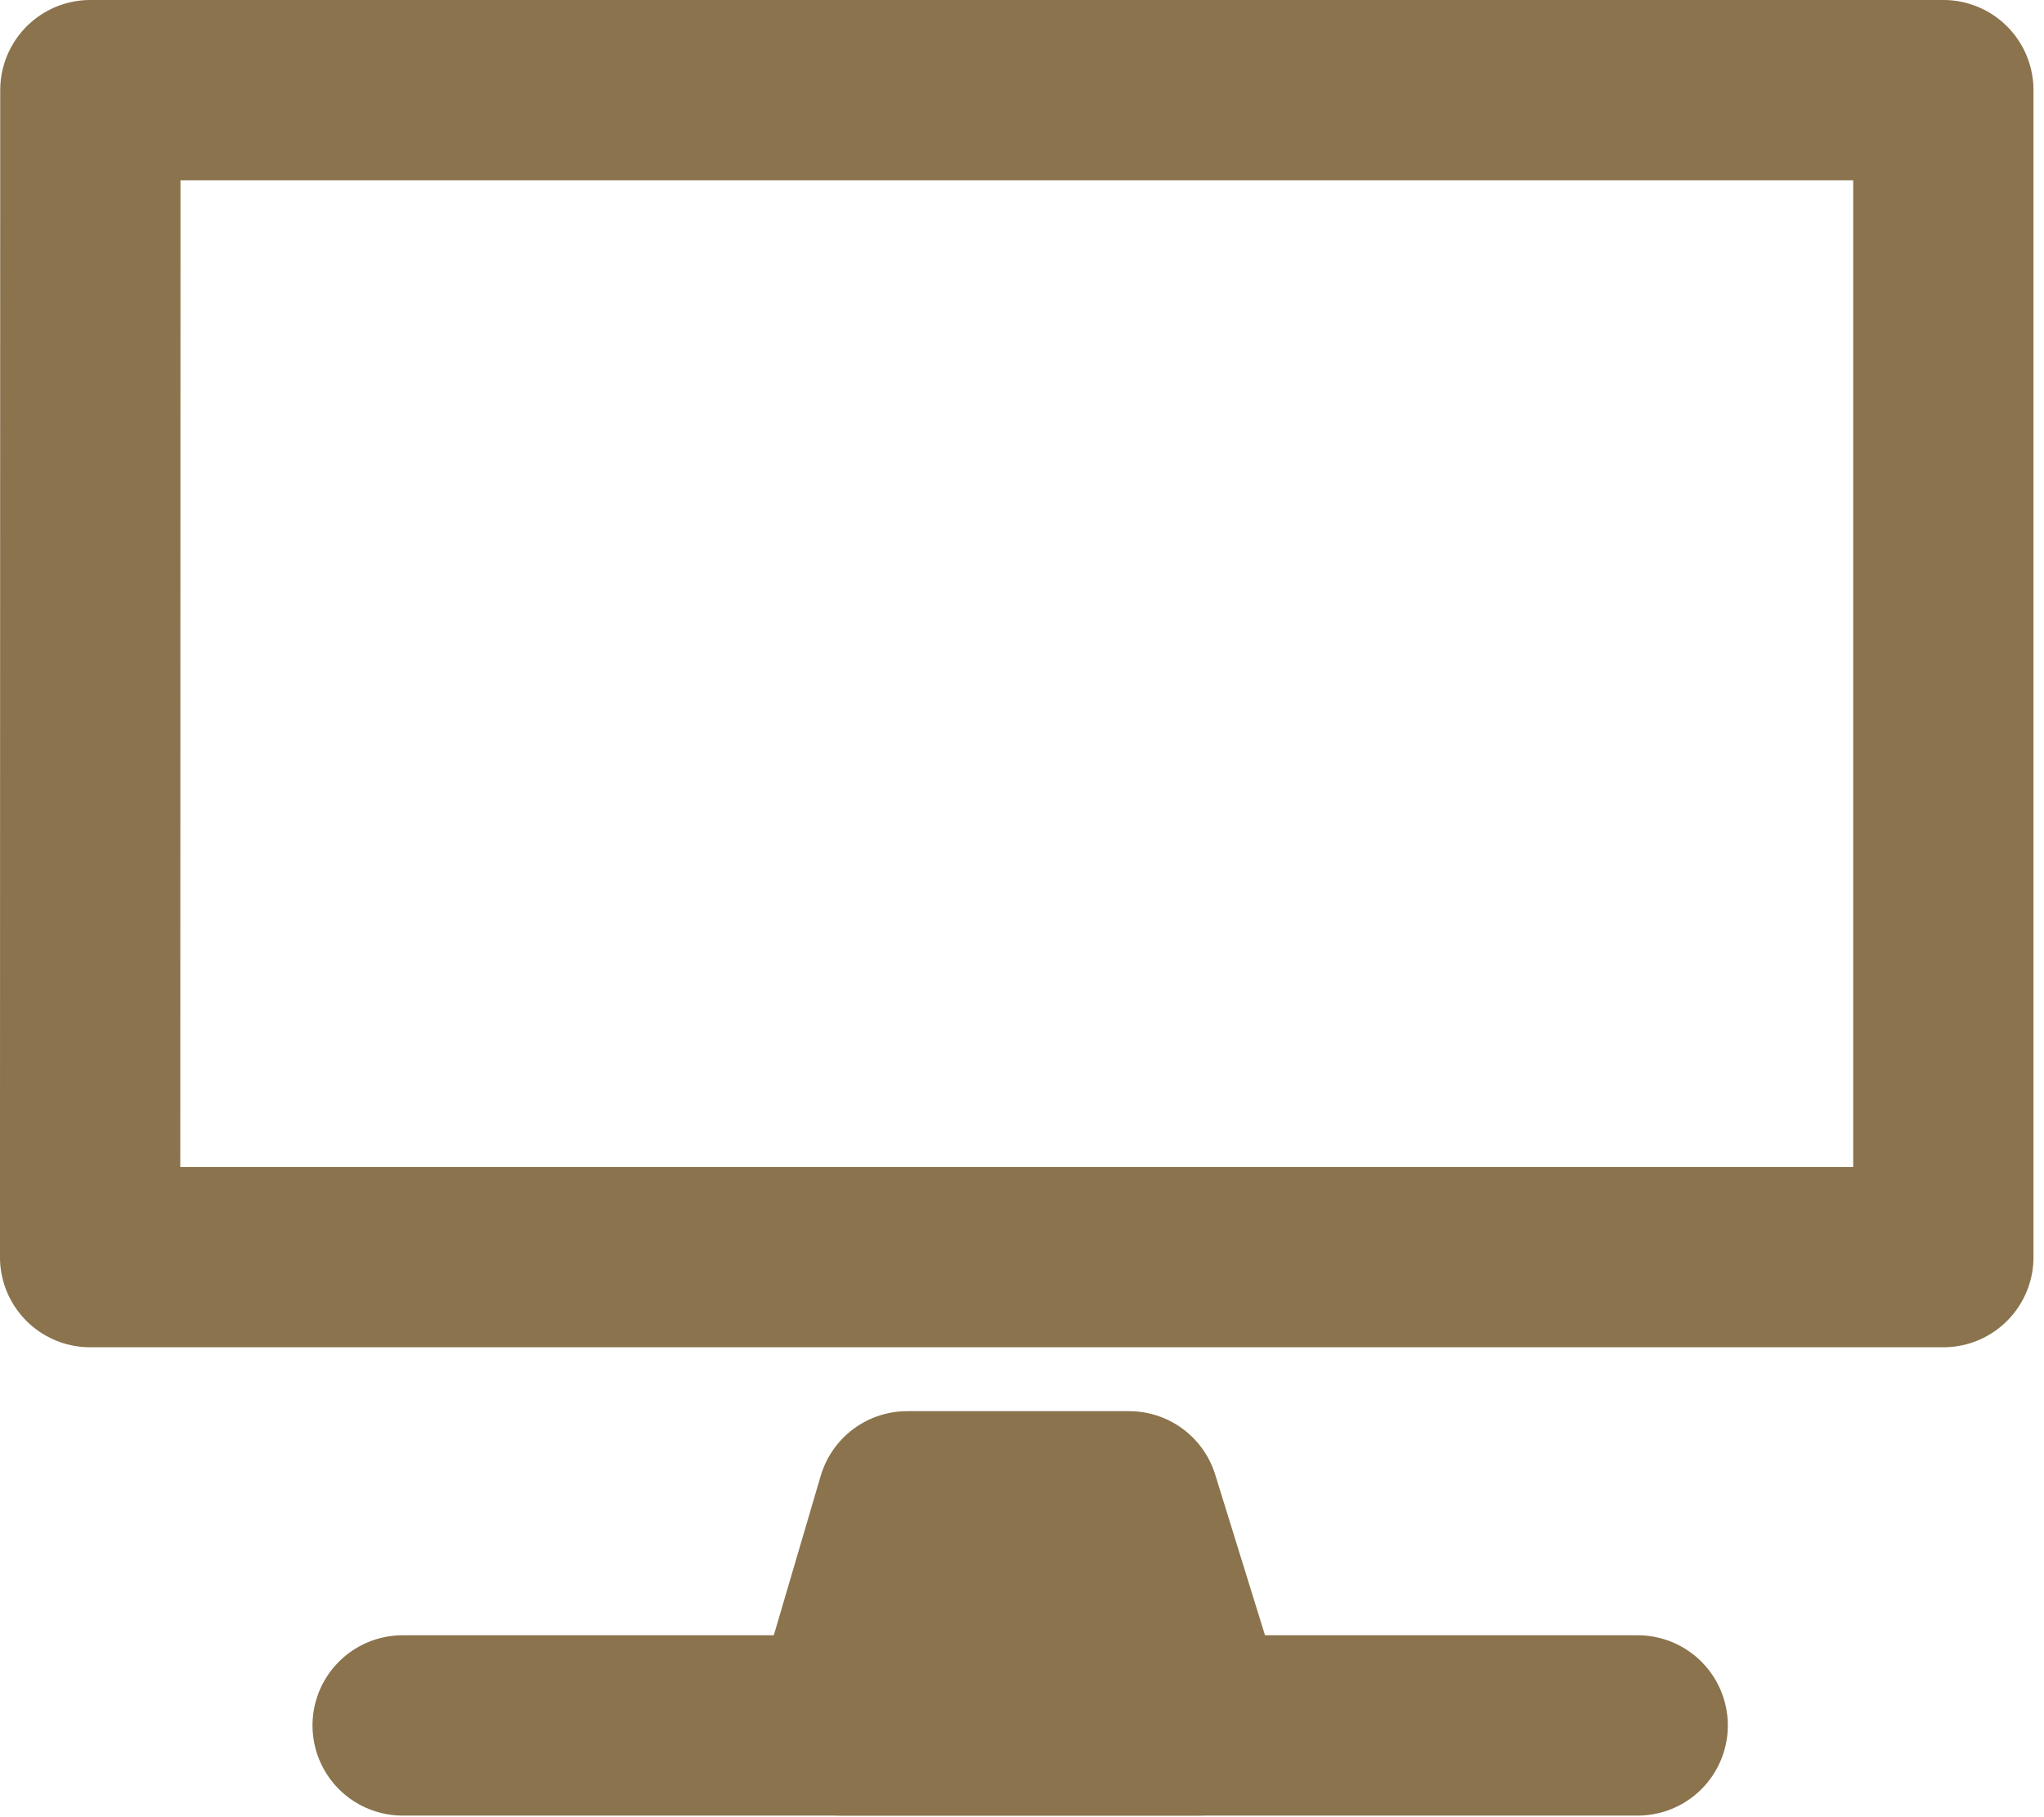
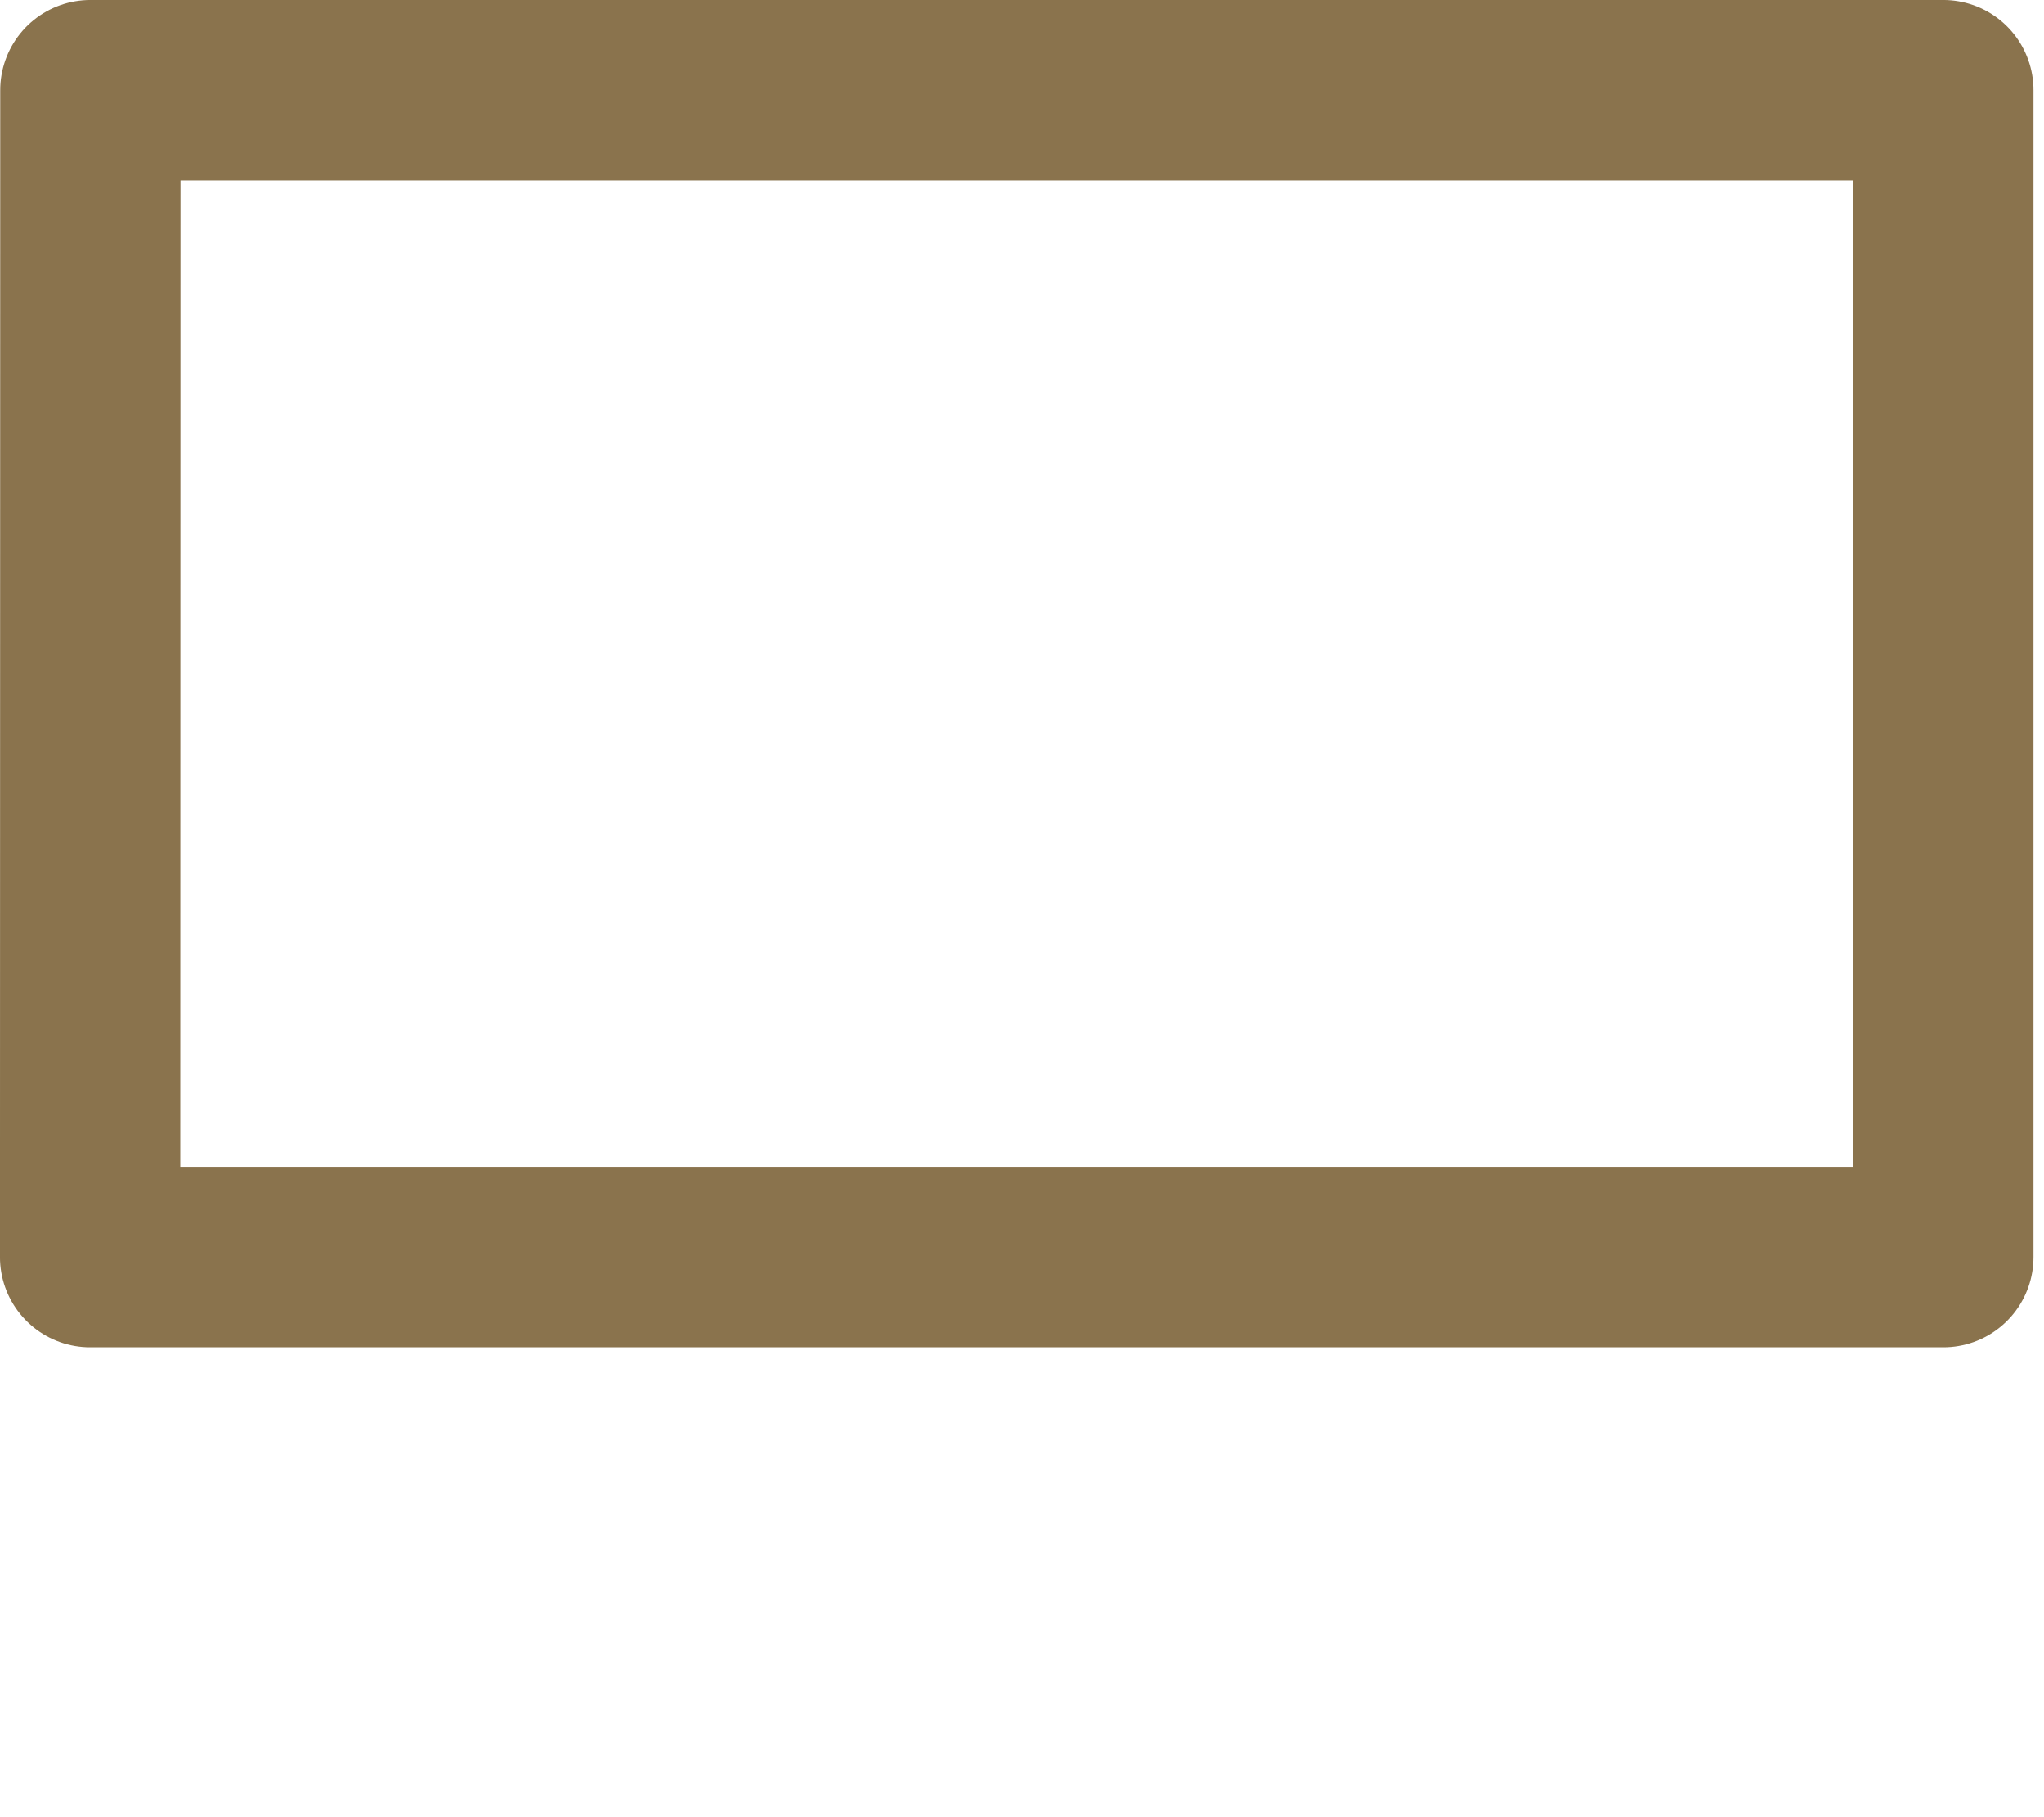
<svg xmlns="http://www.w3.org/2000/svg" width="100%" height="100%" viewBox="0 0 189 168" version="1.1" xml:space="preserve" style="fill-rule:evenodd;clip-rule:evenodd;stroke-linecap:round;stroke-linejoin:round;stroke-miterlimit:1.5;">
  <g>
    <path d="M8.356,8.333l171.337,0l-0,107.888l-171.36,-0l0.023,-107.888Z" style="fill:none;stroke:#8a734d;stroke-width:16.67px;" />
-     <path d="M37.231,159.517l114.199,0" style="fill:none;stroke:#8a734d;stroke-width:16.67px;" />
-     <path d="M77.787,159.517l6.096,-20.719l20.52,0l6.423,20.719l-33.039,0Z" style="fill:#8a734d;stroke:#8a734d;stroke-width:16.67px;" />
  </g>
</svg>